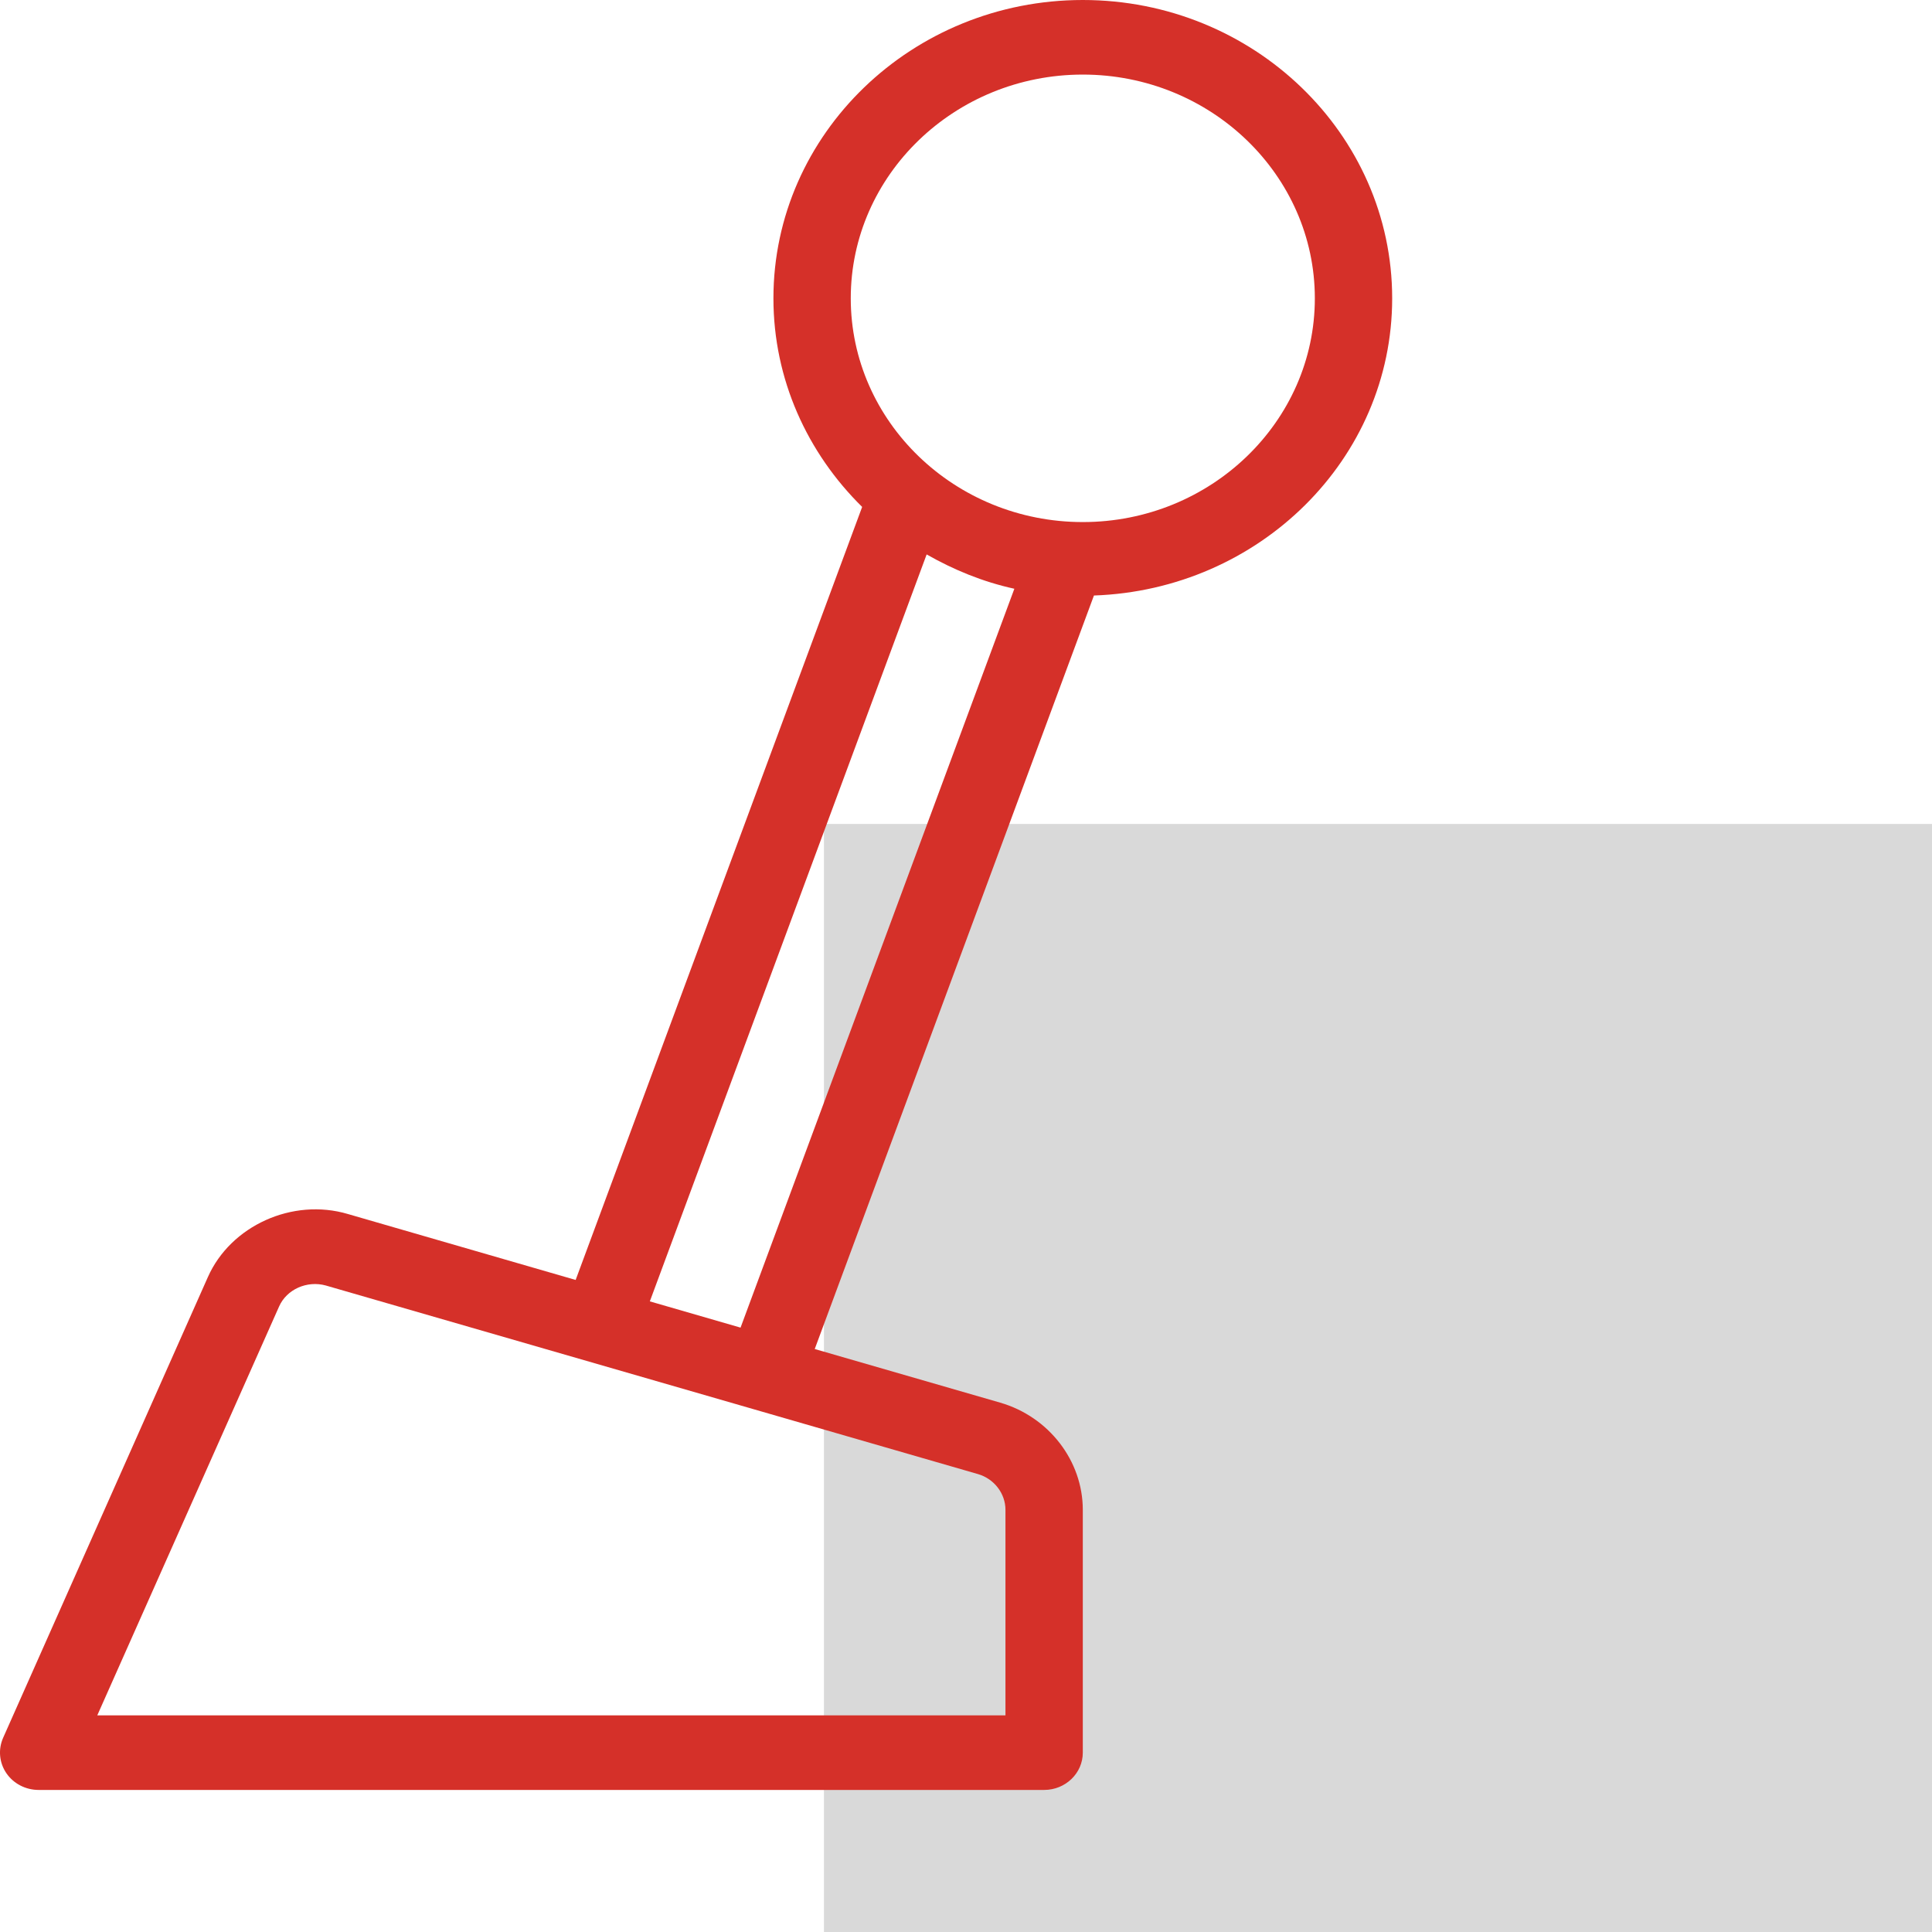
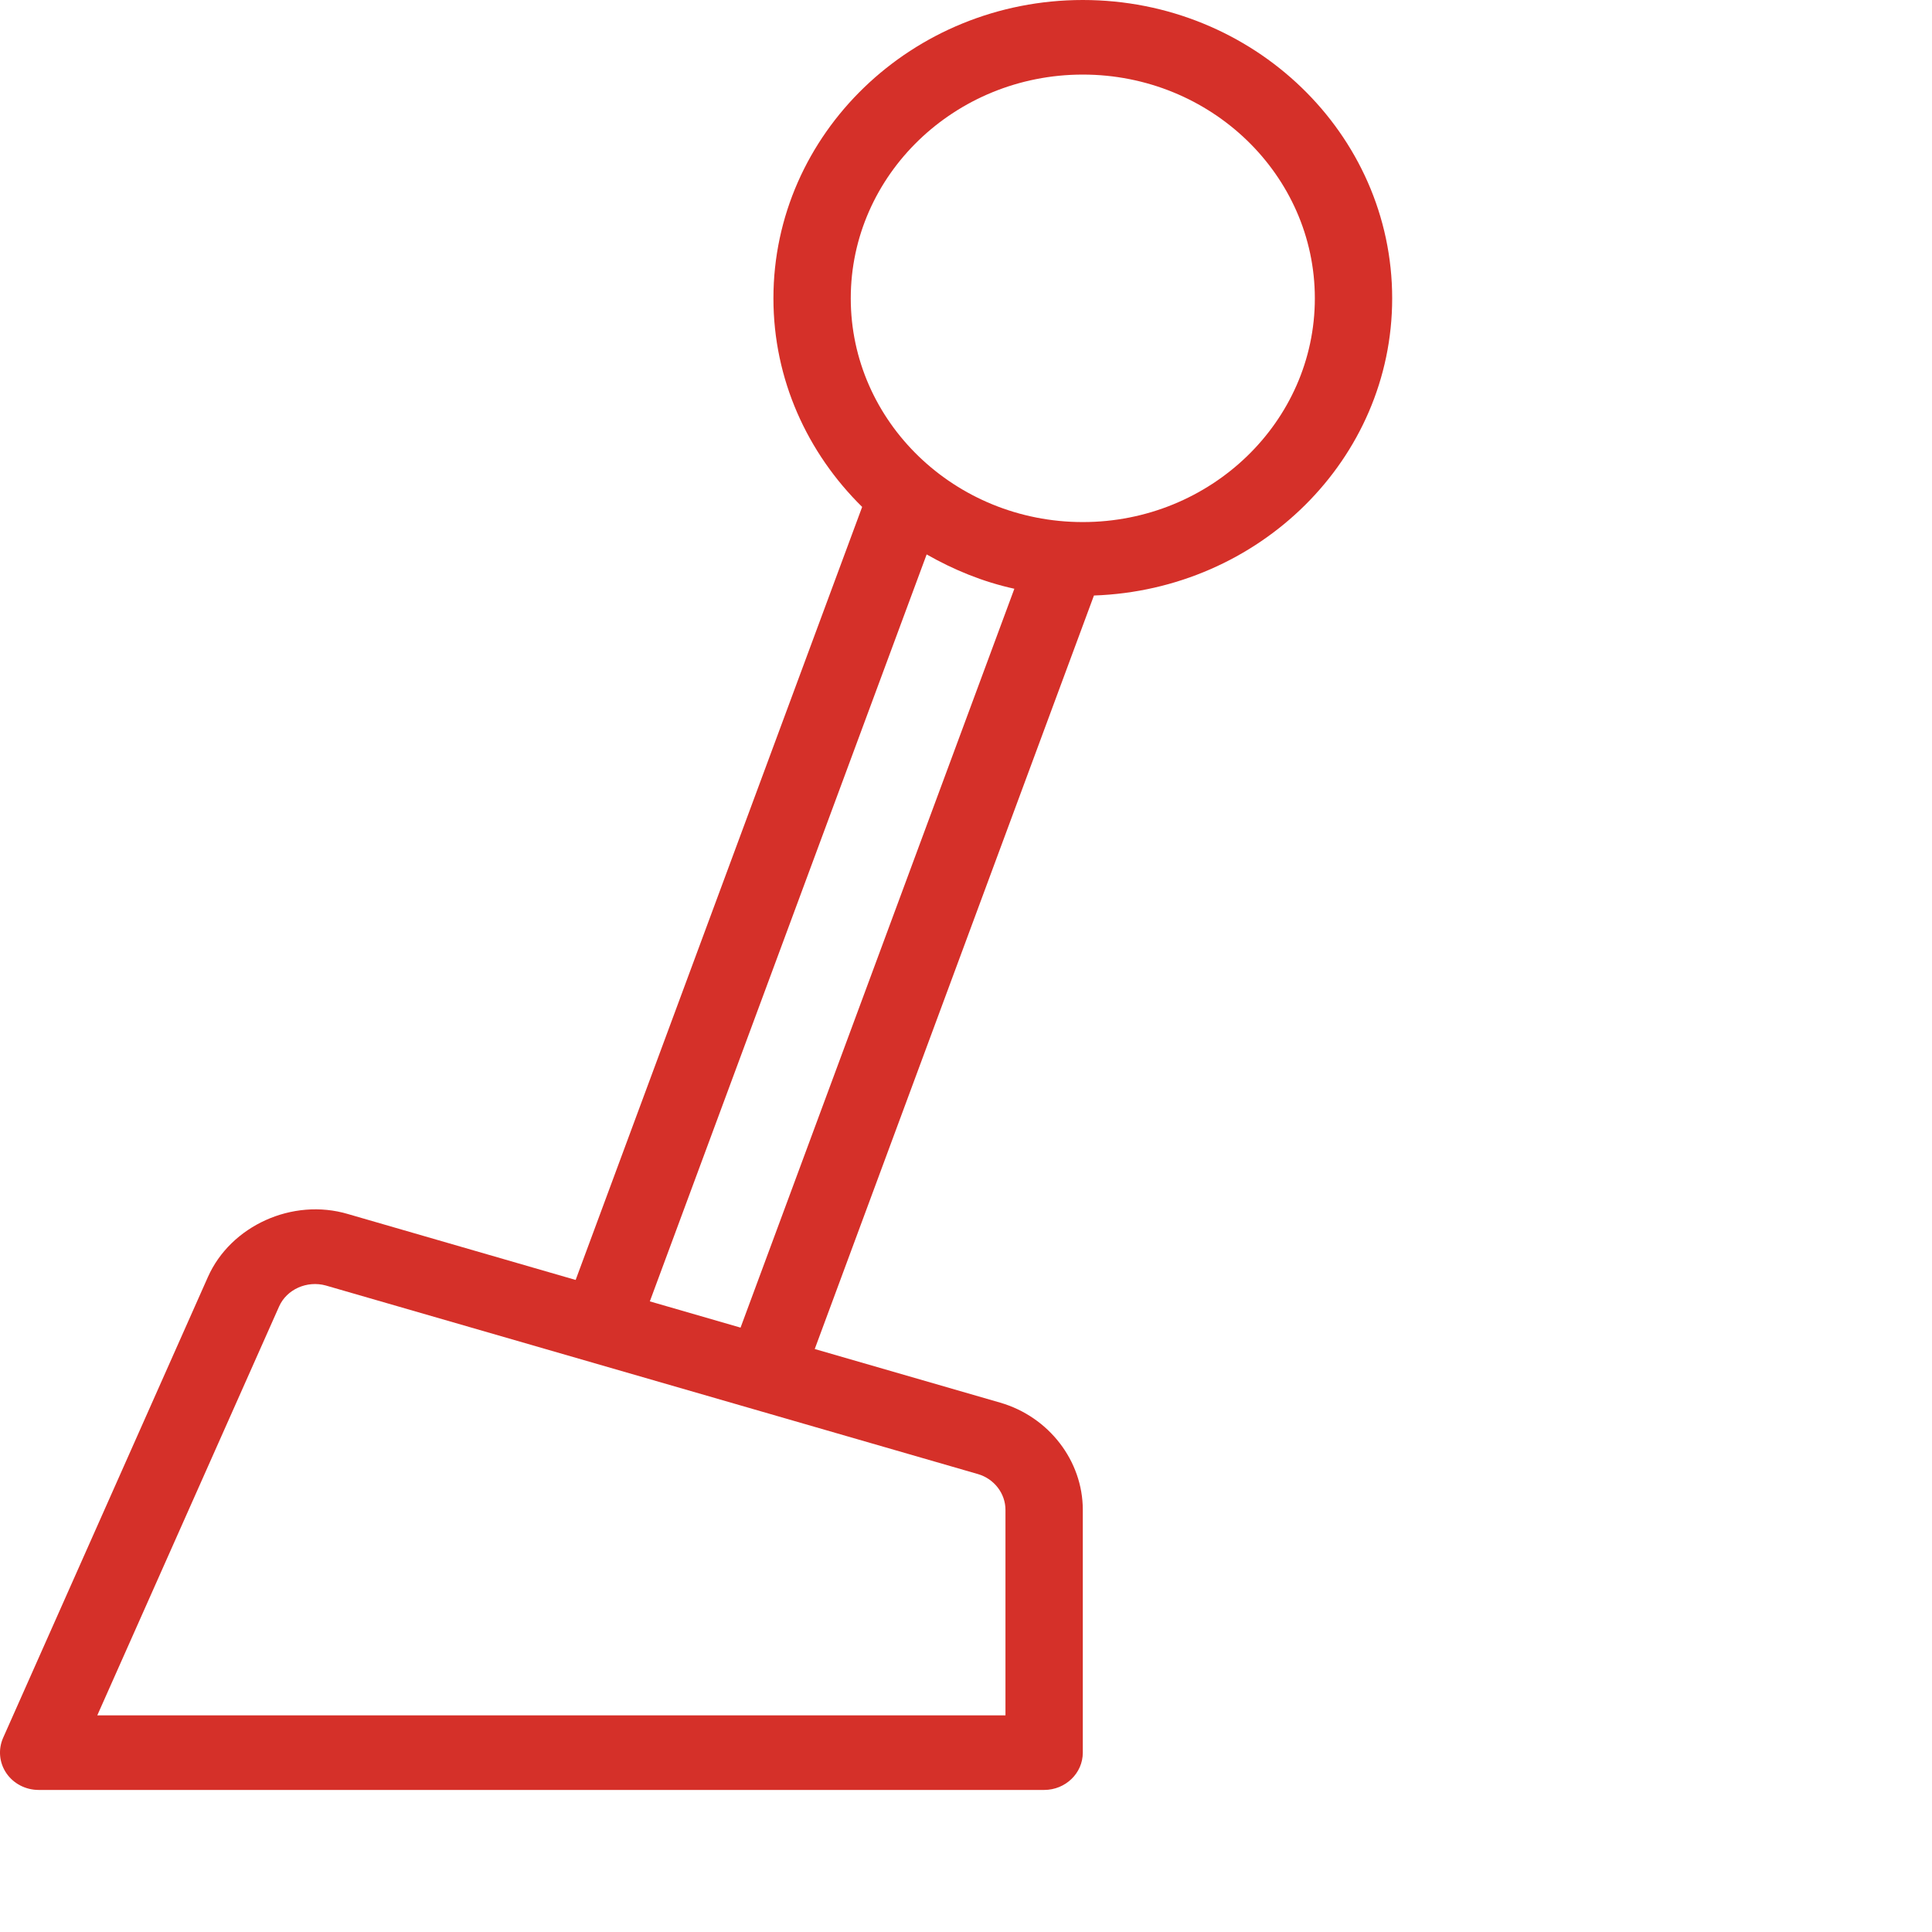
<svg xmlns="http://www.w3.org/2000/svg" width="68" height="68" viewBox="0 0 68 68" fill="none">
-   <rect x="29" y="29" width="39" height="39" fill="#D9D9D9" />
  <path d="M38.111 0C32.106 0 27.222 4.709 27.222 10.5C27.222 13.359 28.42 15.947 30.345 17.842L20.261 45.05L12.247 42.73C10.295 42.15 8.117 43.144 7.317 44.948L0.108 61.17C-0.069 61.575 -0.028 62.042 0.225 62.412C0.476 62.779 0.903 63 1.36 63H36.75C37.501 63 38.111 62.412 38.111 61.688V53.141C38.111 51.416 36.916 49.864 35.201 49.368L28.676 47.481L38.503 20.96C44.323 20.758 49 16.162 49 10.5C49 4.709 44.116 0 38.111 0ZM34.422 51.883C34.991 52.048 35.389 52.566 35.389 53.141V60.375H3.424L9.824 45.982C10.091 45.381 10.804 45.063 11.466 45.245L34.422 51.883ZM26.065 46.728L22.872 45.804L32.615 19.514C33.565 20.055 34.594 20.48 35.702 20.722L26.065 46.728ZM38.111 18.375C33.608 18.375 29.944 14.842 29.944 10.5C29.944 6.158 33.608 2.625 38.111 2.625C42.614 2.625 46.278 6.158 46.278 10.5C46.278 14.842 42.614 18.375 38.111 18.375Z" fill="#D53029" />
</svg>